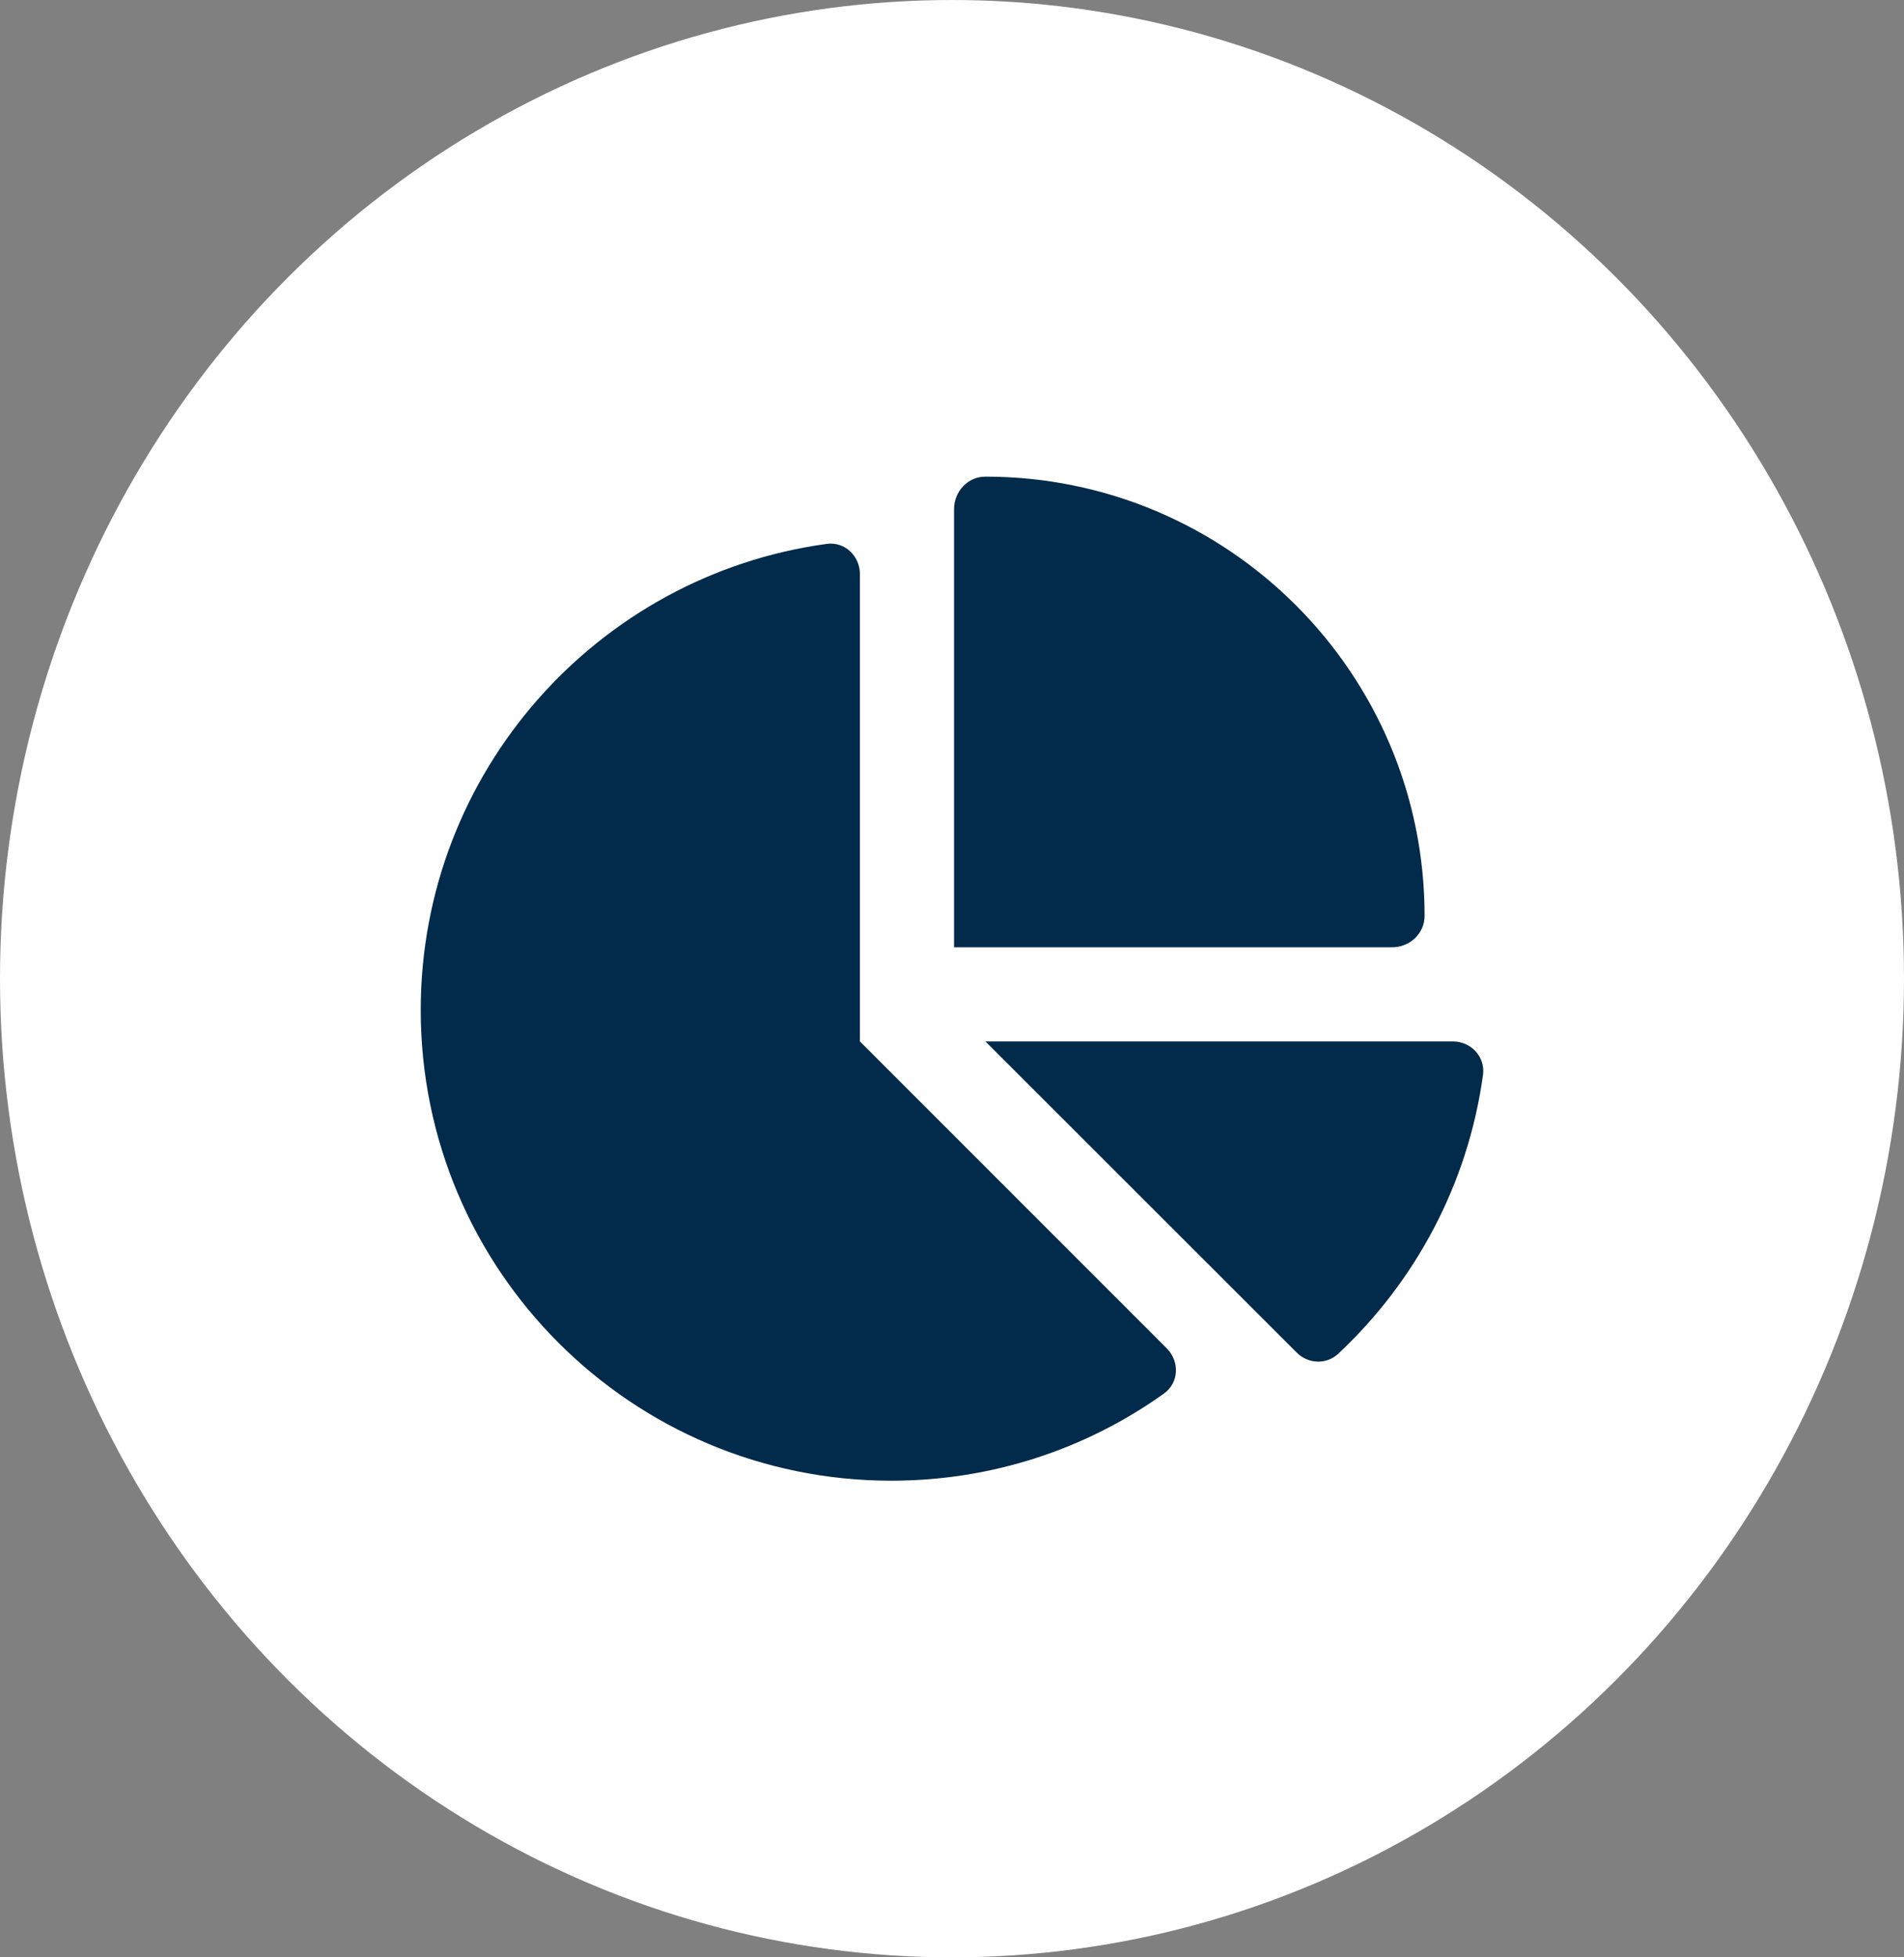
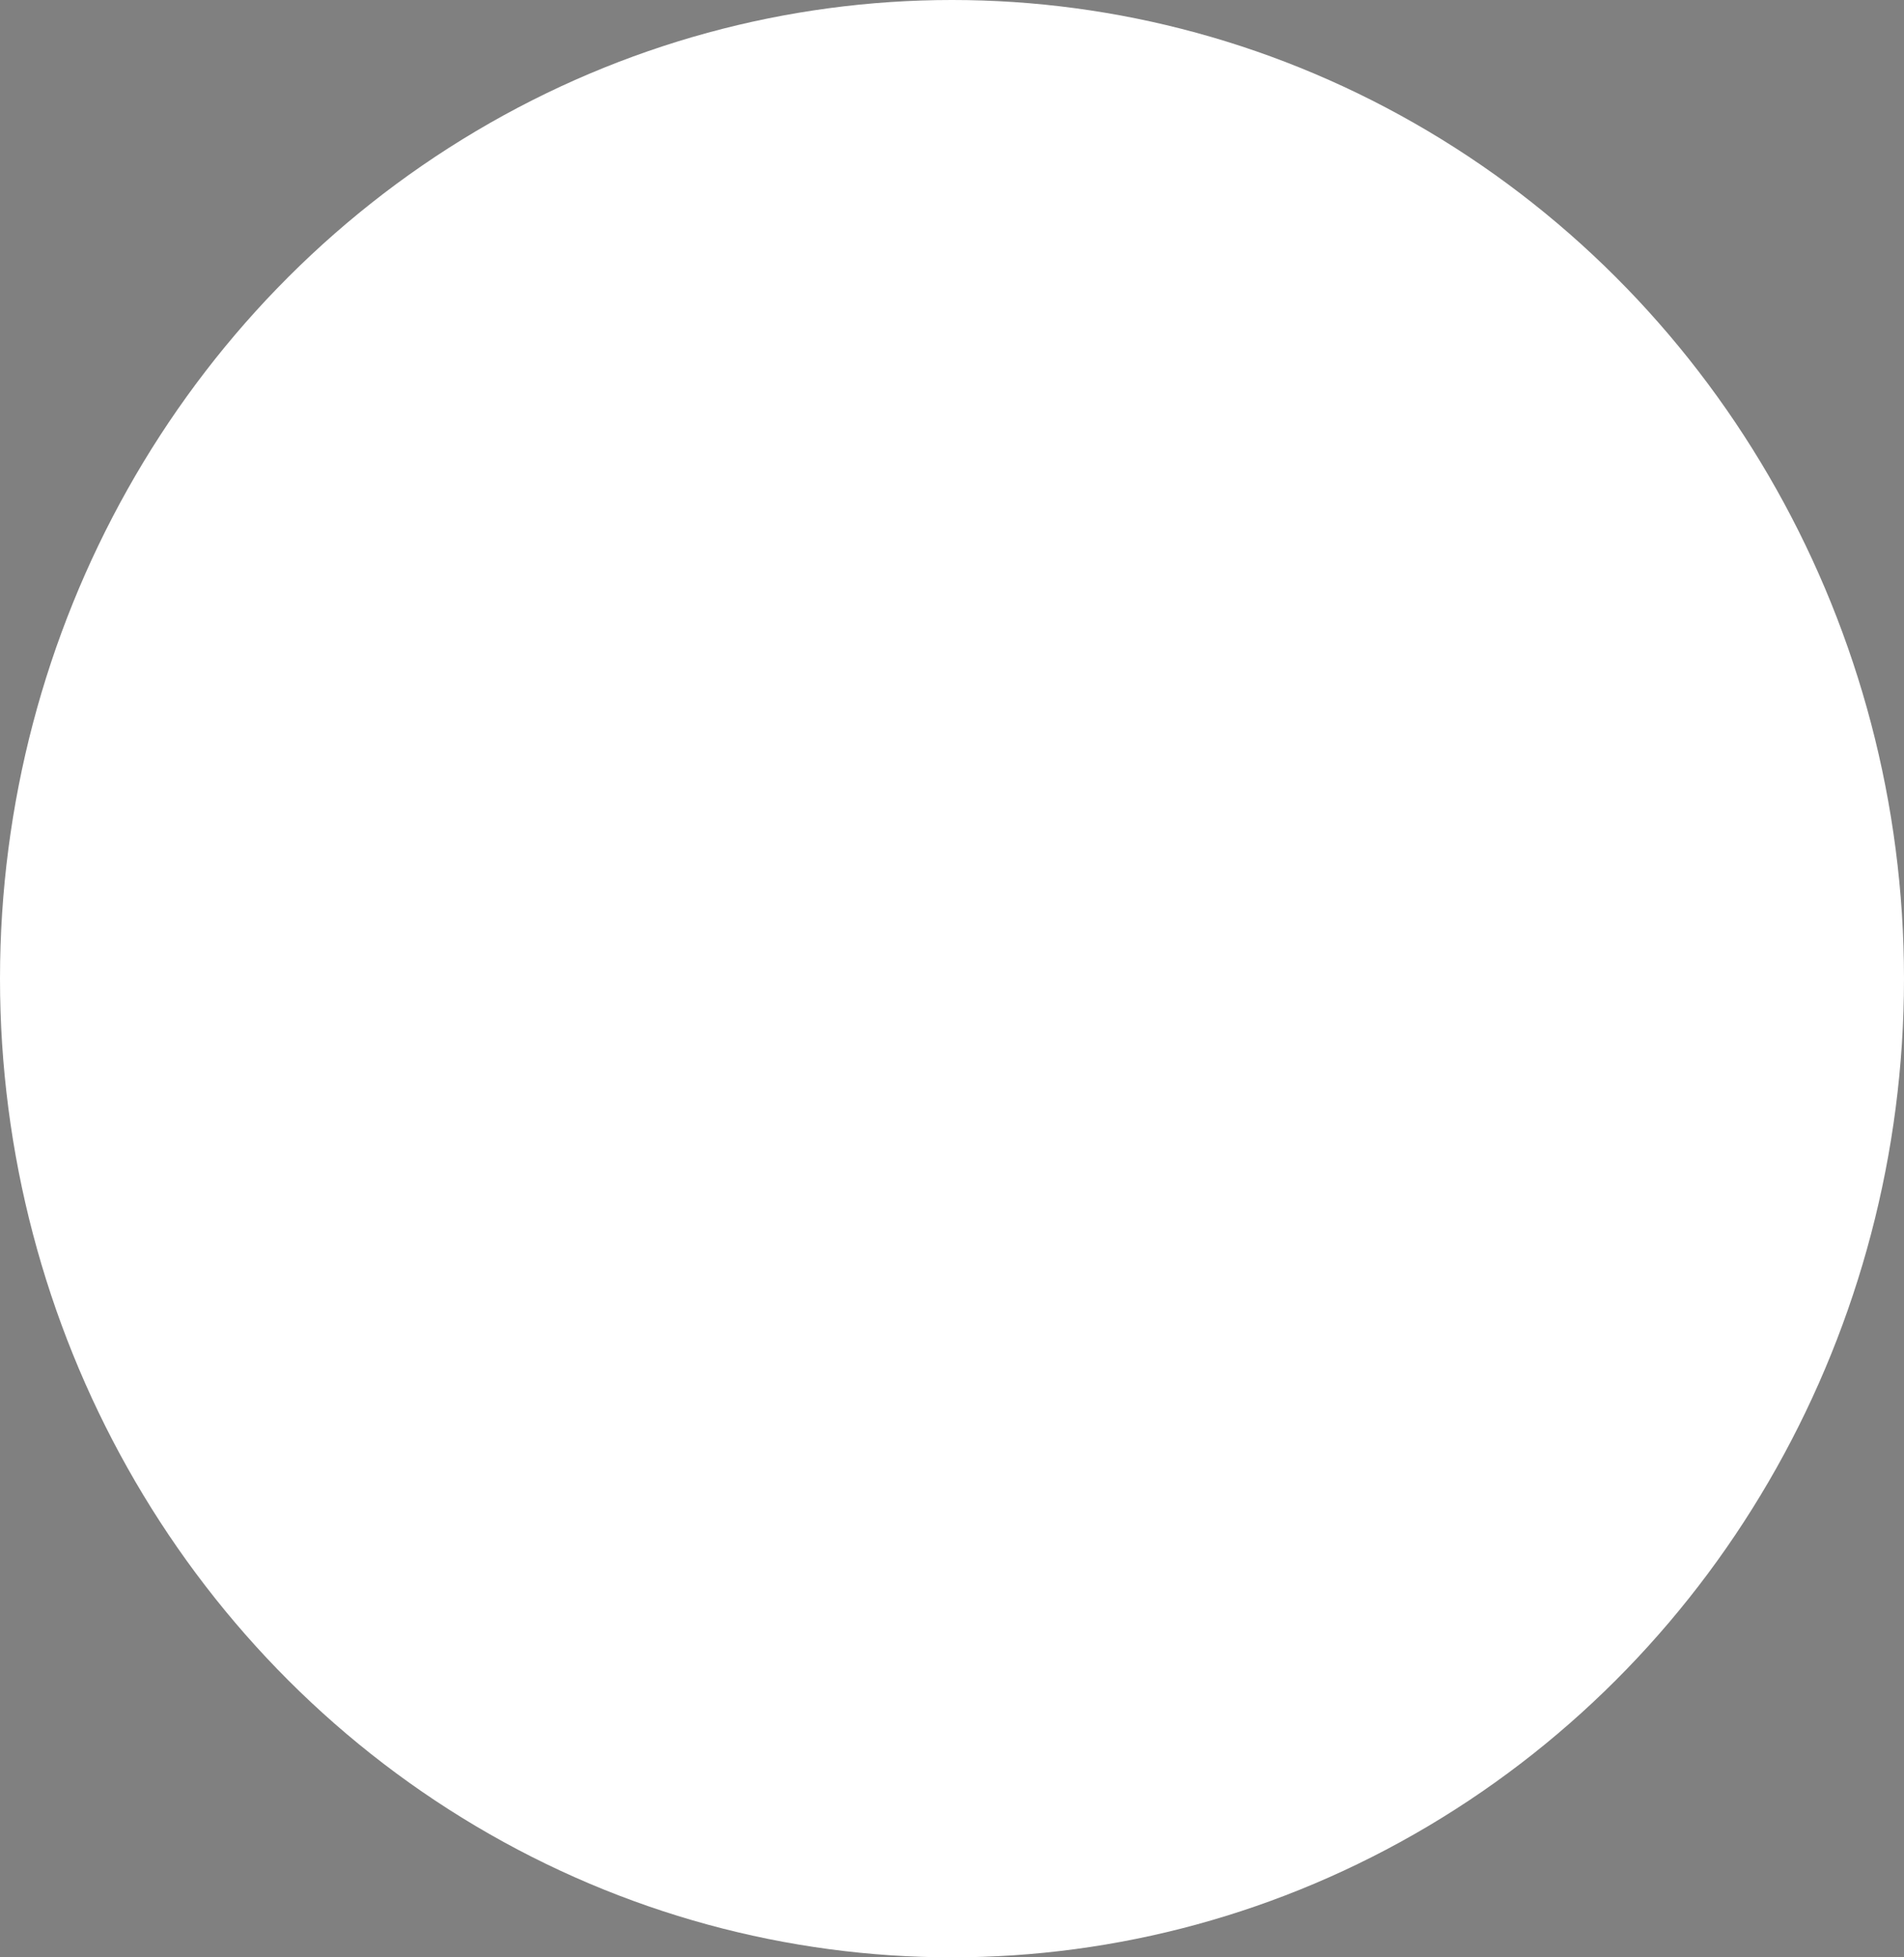
<svg xmlns="http://www.w3.org/2000/svg" width="72" height="74" viewBox="0 0 72 74" fill="none">
  <rect x="0" y="0" width="72" height="74" fill="#808080" stroke="none" />
  <ellipse cx="36" cy="37" rx="36" ry="37" fill="white" />
-   <path d="M36.077 35.814V19.25C36.077 18.583 36.596 18.02 37.263 18.02C46.435 18.02 53.871 25.456 53.871 34.627C53.871 35.295 53.308 35.814 52.64 35.814H36.077ZM15.91 38.186C15.91 29.193 22.59 21.749 31.258 20.563C31.94 20.466 32.518 21.015 32.518 21.704V39.373L44.121 50.976C44.618 51.473 44.581 52.288 44.01 52.689C41.104 54.764 37.545 55.98 33.704 55.98C23.881 55.98 15.91 48.018 15.91 38.186ZM54.939 39.373C55.628 39.373 56.169 39.951 56.081 40.633C55.51 44.778 53.515 48.462 50.601 51.184C50.157 51.599 49.46 51.569 49.03 51.132L37.263 39.373H54.939Z" fill="#022B4B" />
</svg>